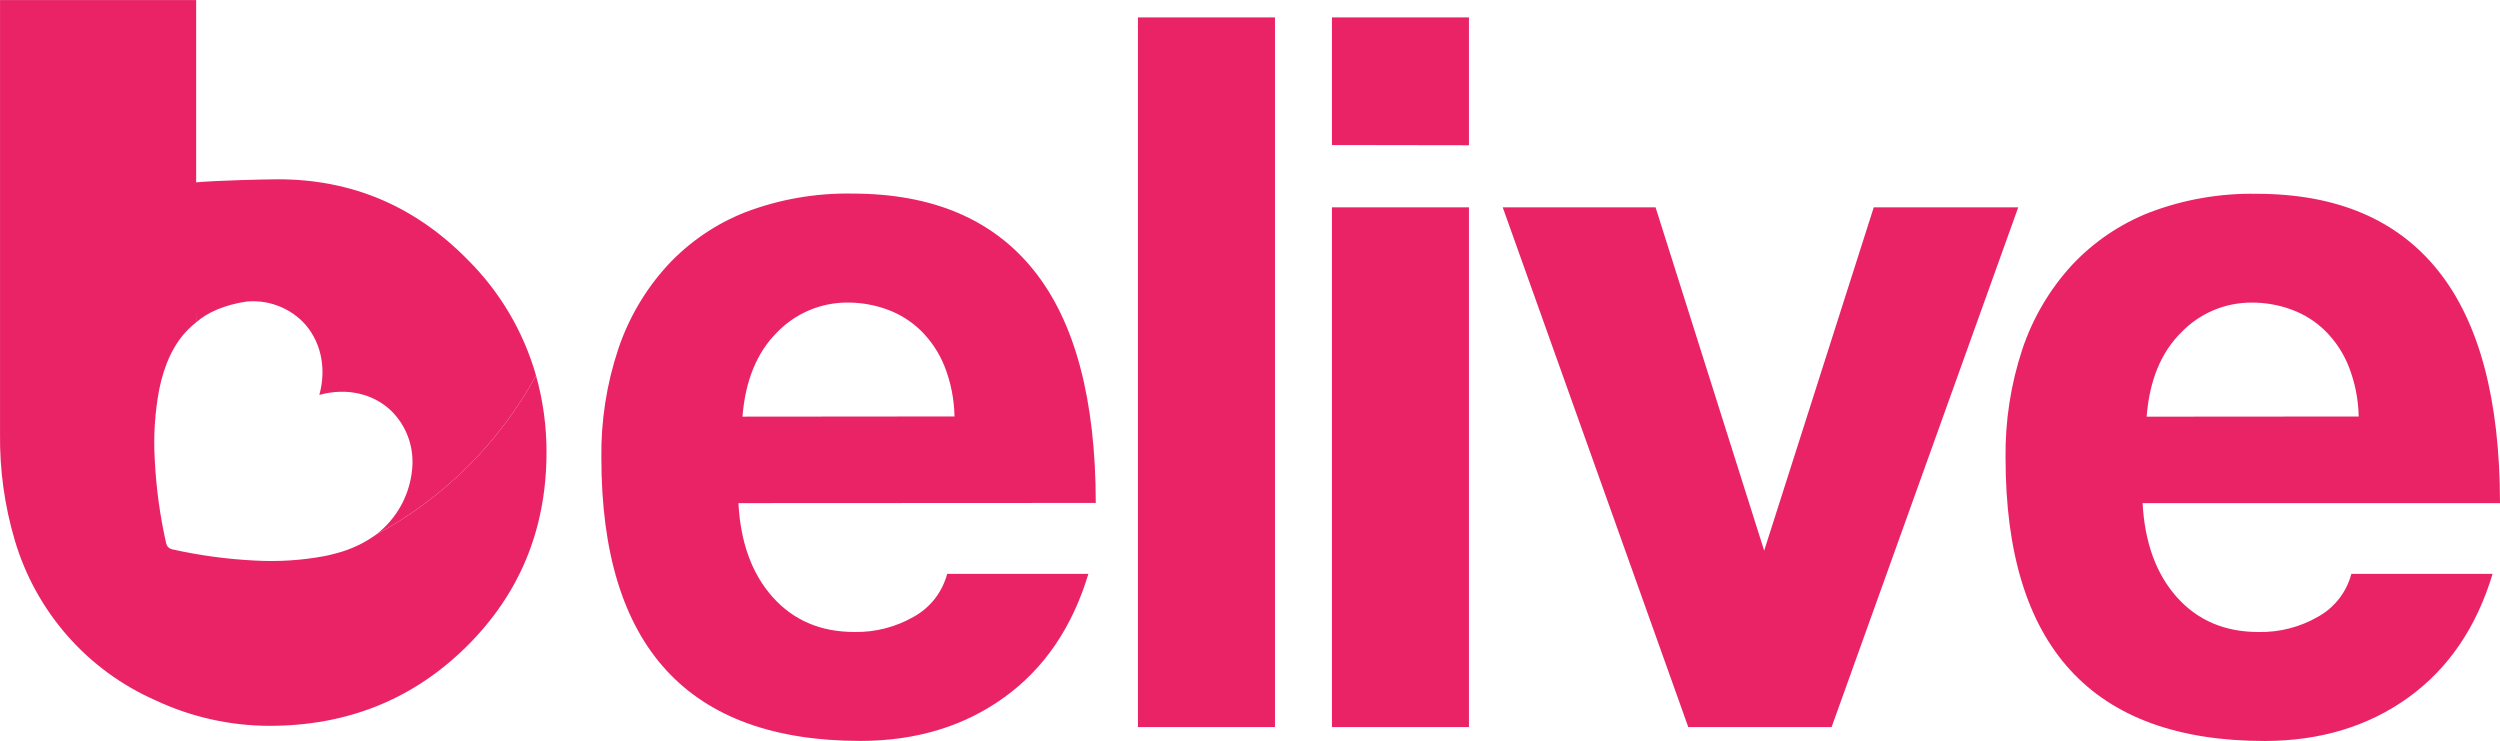
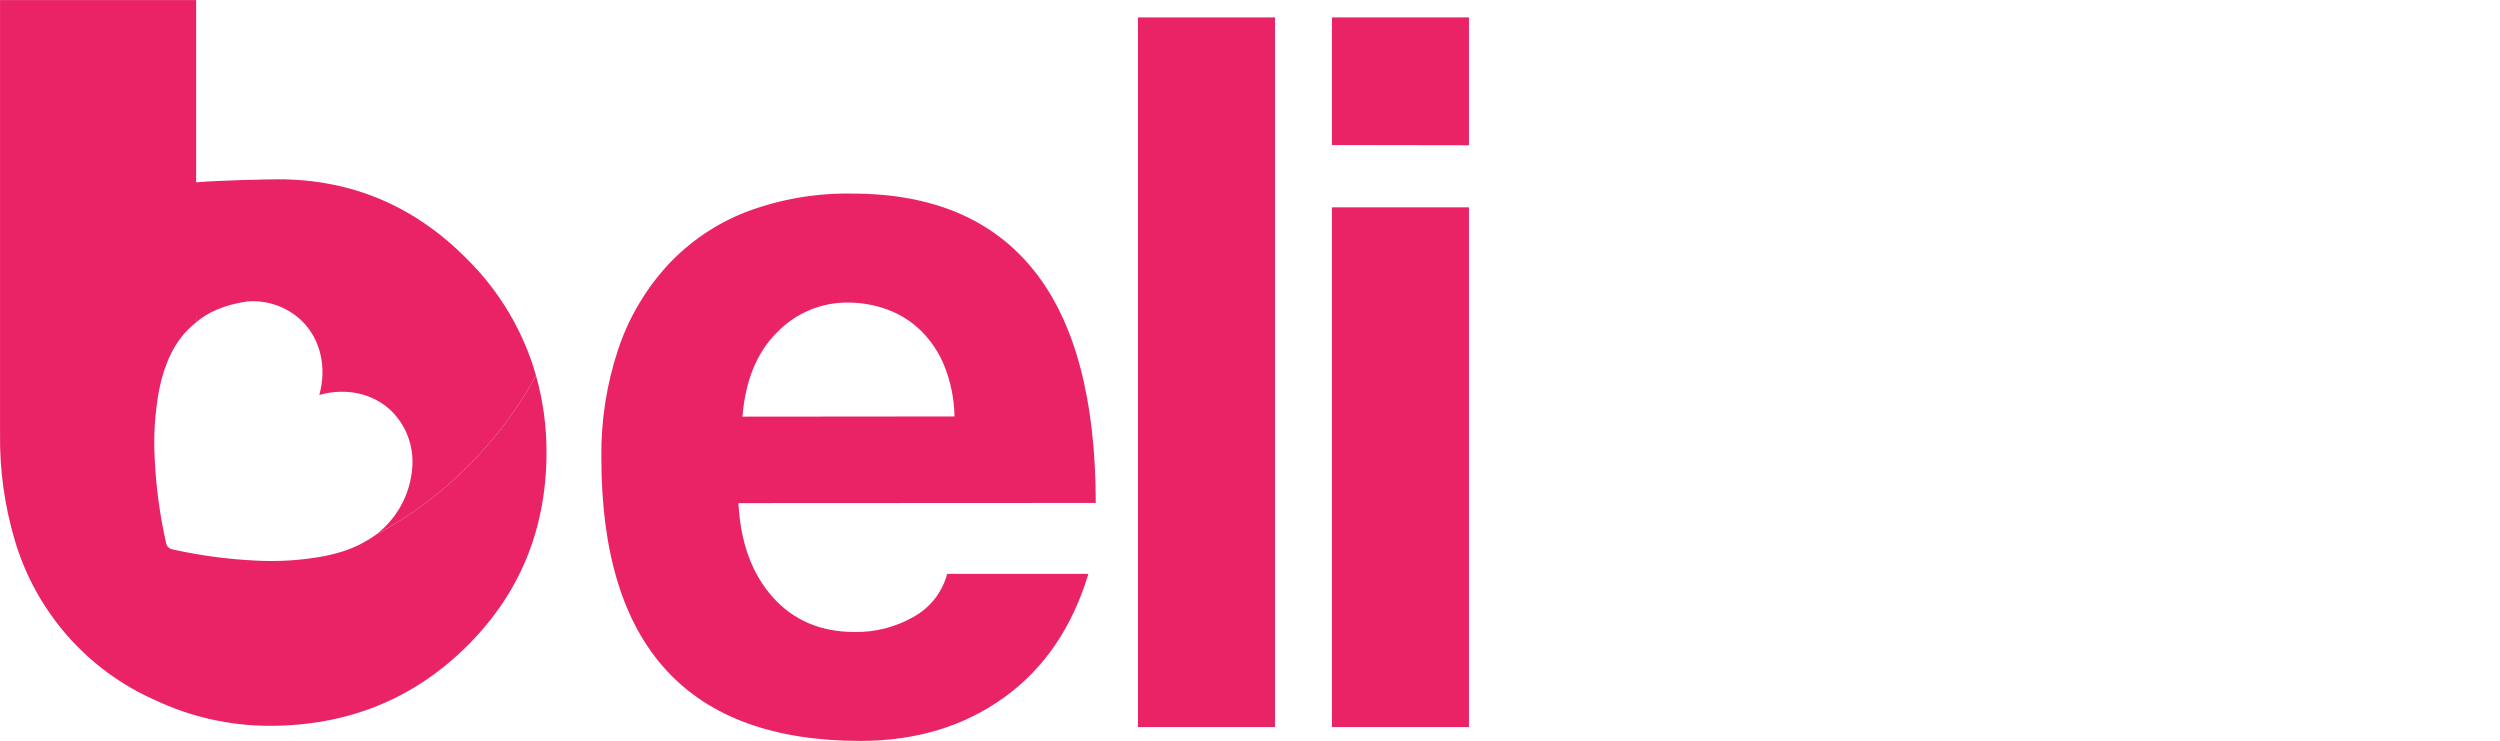
<svg xmlns="http://www.w3.org/2000/svg" width="81" height="24" viewBox="0 0 81 24" fill="none">
  <g clip-path="url(#clip0_2541_7147)">
    <path d="M17.367 12.167C16.172 14.352 14.373 16.142 12.188 17.319C11.797 17.602 11.356 17.809 10.889 17.928C10.77 17.961 10.649 17.99 10.522 18.016C9.776 18.156 9.016 18.205 8.259 18.162C7.355 18.117 6.456 17.995 5.573 17.797C5.527 17.786 5.485 17.763 5.452 17.73C5.419 17.697 5.396 17.655 5.385 17.61C5.183 16.718 5.059 15.81 5.014 14.897C4.969 14.135 5.017 13.37 5.158 12.619C5.328 11.778 5.646 11.121 6.101 10.669C6.181 10.589 6.266 10.513 6.355 10.443V0.003H0.001V14.057C-0.013 15.222 0.147 16.382 0.477 17.498C0.814 18.642 1.395 19.698 2.179 20.593C2.963 21.488 3.931 22.2 5.017 22.68C6.177 23.228 7.443 23.514 8.725 23.517C11.249 23.517 13.376 22.663 15.107 20.956C16.838 19.248 17.705 17.148 17.707 14.654C17.709 13.813 17.594 12.976 17.367 12.167Z" fill="#EA2366" />
    <path d="M17.367 12.167C16.172 14.352 14.374 16.141 12.189 17.319C12.284 17.245 12.374 17.166 12.46 17.082C13.005 16.549 13.327 15.829 13.363 15.065C13.377 14.749 13.327 14.433 13.215 14.137C13.103 13.841 12.931 13.572 12.711 13.345C12.115 12.745 11.217 12.55 10.346 12.796C10.59 11.924 10.396 11.016 9.8 10.416C9.562 10.182 9.277 10.003 8.963 9.892C8.65 9.78 8.316 9.739 7.985 9.771C7.272 9.876 6.703 10.129 6.355 10.446L6.298 5.912C7.045 5.844 8.623 5.81 9.007 5.809C11.395 5.809 13.44 6.675 15.143 8.405C16.194 9.446 16.96 10.741 17.367 12.167Z" fill="#EA2366" />
    <path d="M23.925 16.301C23.992 17.579 24.363 18.594 25.036 19.347C25.709 20.099 26.591 20.476 27.683 20.476C28.359 20.489 29.026 20.317 29.612 19.979C29.875 19.832 30.106 19.634 30.291 19.396C30.476 19.157 30.611 18.884 30.688 18.593H35.264C34.74 20.329 33.829 21.665 32.532 22.598C31.235 23.532 29.687 24.002 27.886 24.006C22.286 24.006 19.485 20.949 19.484 14.835C19.468 13.637 19.653 12.444 20.032 11.308C20.368 10.306 20.909 9.385 21.62 8.605C22.326 7.842 23.195 7.249 24.162 6.871C25.264 6.454 26.434 6.251 27.612 6.272C30.211 6.272 32.175 7.105 33.504 8.77C34.833 10.435 35.499 12.943 35.503 16.295L23.925 16.301ZM30.926 13.493C30.916 12.937 30.807 12.386 30.603 11.868C30.429 11.433 30.167 11.039 29.834 10.71C29.523 10.407 29.15 10.173 28.741 10.026C28.336 9.878 27.909 9.803 27.478 9.803C27.047 9.799 26.619 9.883 26.221 10.051C25.824 10.219 25.465 10.466 25.167 10.778C24.519 11.428 24.149 12.335 24.056 13.499L30.926 13.493Z" fill="#EA2366" />
    <path d="M36.87 23.557V0.564H41.309V23.557H36.87Z" fill="#EA2366" />
    <path d="M43.155 4.699V0.564H47.594V4.706L43.155 4.699ZM43.155 23.557V6.717H47.594V23.557H43.155Z" fill="#EA2366" />
-     <path d="M54.7 23.557L48.688 6.717H53.64L57.159 17.841L60.71 6.717H65.391L59.344 23.557H54.7Z" fill="#EA2366" />
-     <path d="M69.42 16.302C69.489 17.58 69.859 18.596 70.53 19.348C71.201 20.101 72.084 20.477 73.177 20.477C73.854 20.491 74.522 20.319 75.108 19.98C75.371 19.834 75.602 19.635 75.787 19.397C75.972 19.159 76.107 18.886 76.184 18.594H80.76C80.236 20.331 79.325 21.666 78.028 22.6C76.731 23.534 75.183 24.003 73.382 24.008C67.781 24.008 64.98 20.951 64.98 14.836C64.964 13.638 65.149 12.446 65.526 11.309C65.862 10.307 66.403 9.387 67.115 8.606C67.822 7.845 68.692 7.254 69.659 6.878C70.761 6.461 71.932 6.258 73.109 6.279C75.709 6.279 77.673 7.112 79.001 8.777C80.33 10.442 80.996 12.95 81 16.302H69.42ZM76.422 13.495C76.411 12.938 76.301 12.387 76.097 11.87C75.924 11.434 75.662 11.04 75.329 10.712C75.018 10.408 74.645 10.175 74.236 10.027C73.831 9.879 73.403 9.804 72.972 9.804C72.541 9.8 72.113 9.884 71.716 10.052C71.319 10.22 70.96 10.467 70.662 10.78C70.012 11.429 69.642 12.336 69.551 13.5L76.422 13.495Z" fill="#EA2366" />
  </g>
  <defs>
    <clipPath id="clip0_2541_7147">
      <rect width="81" height="24" fill="white" />
    </clipPath>
  </defs>
</svg>